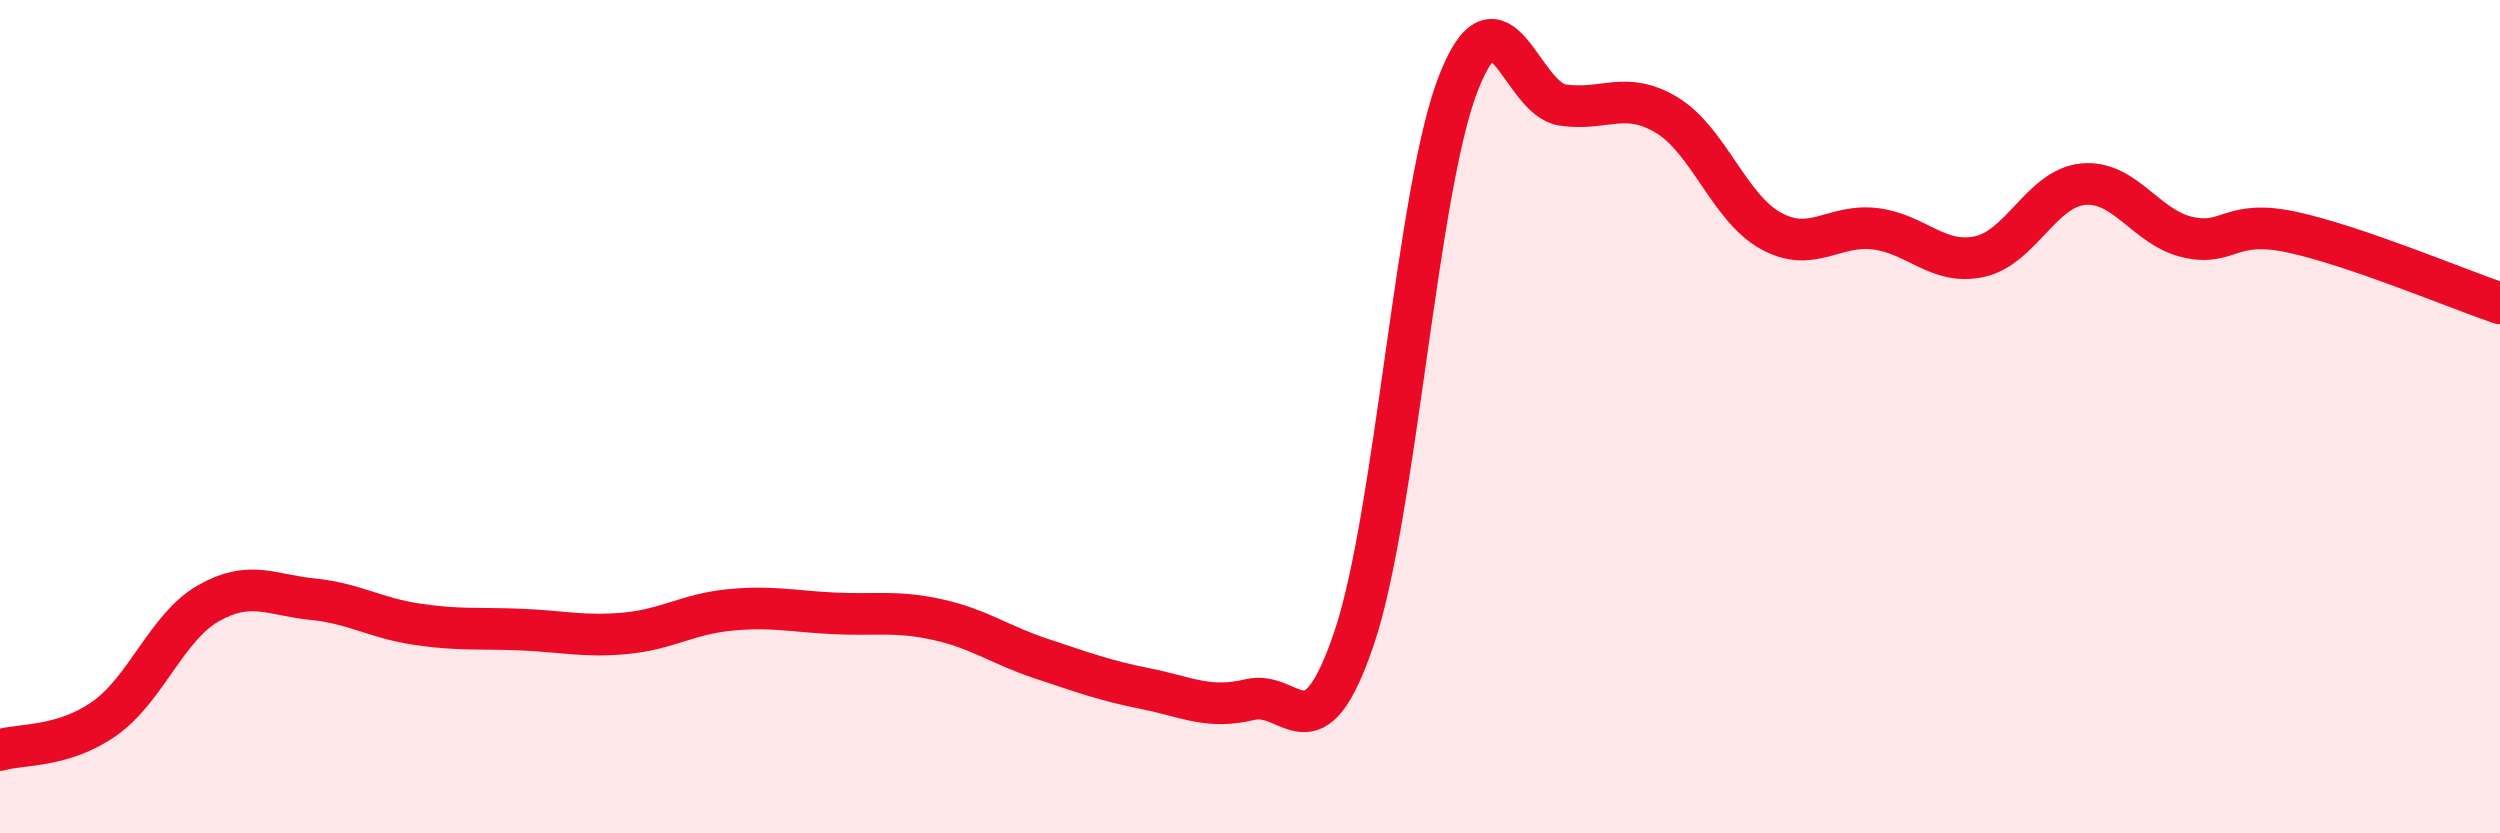
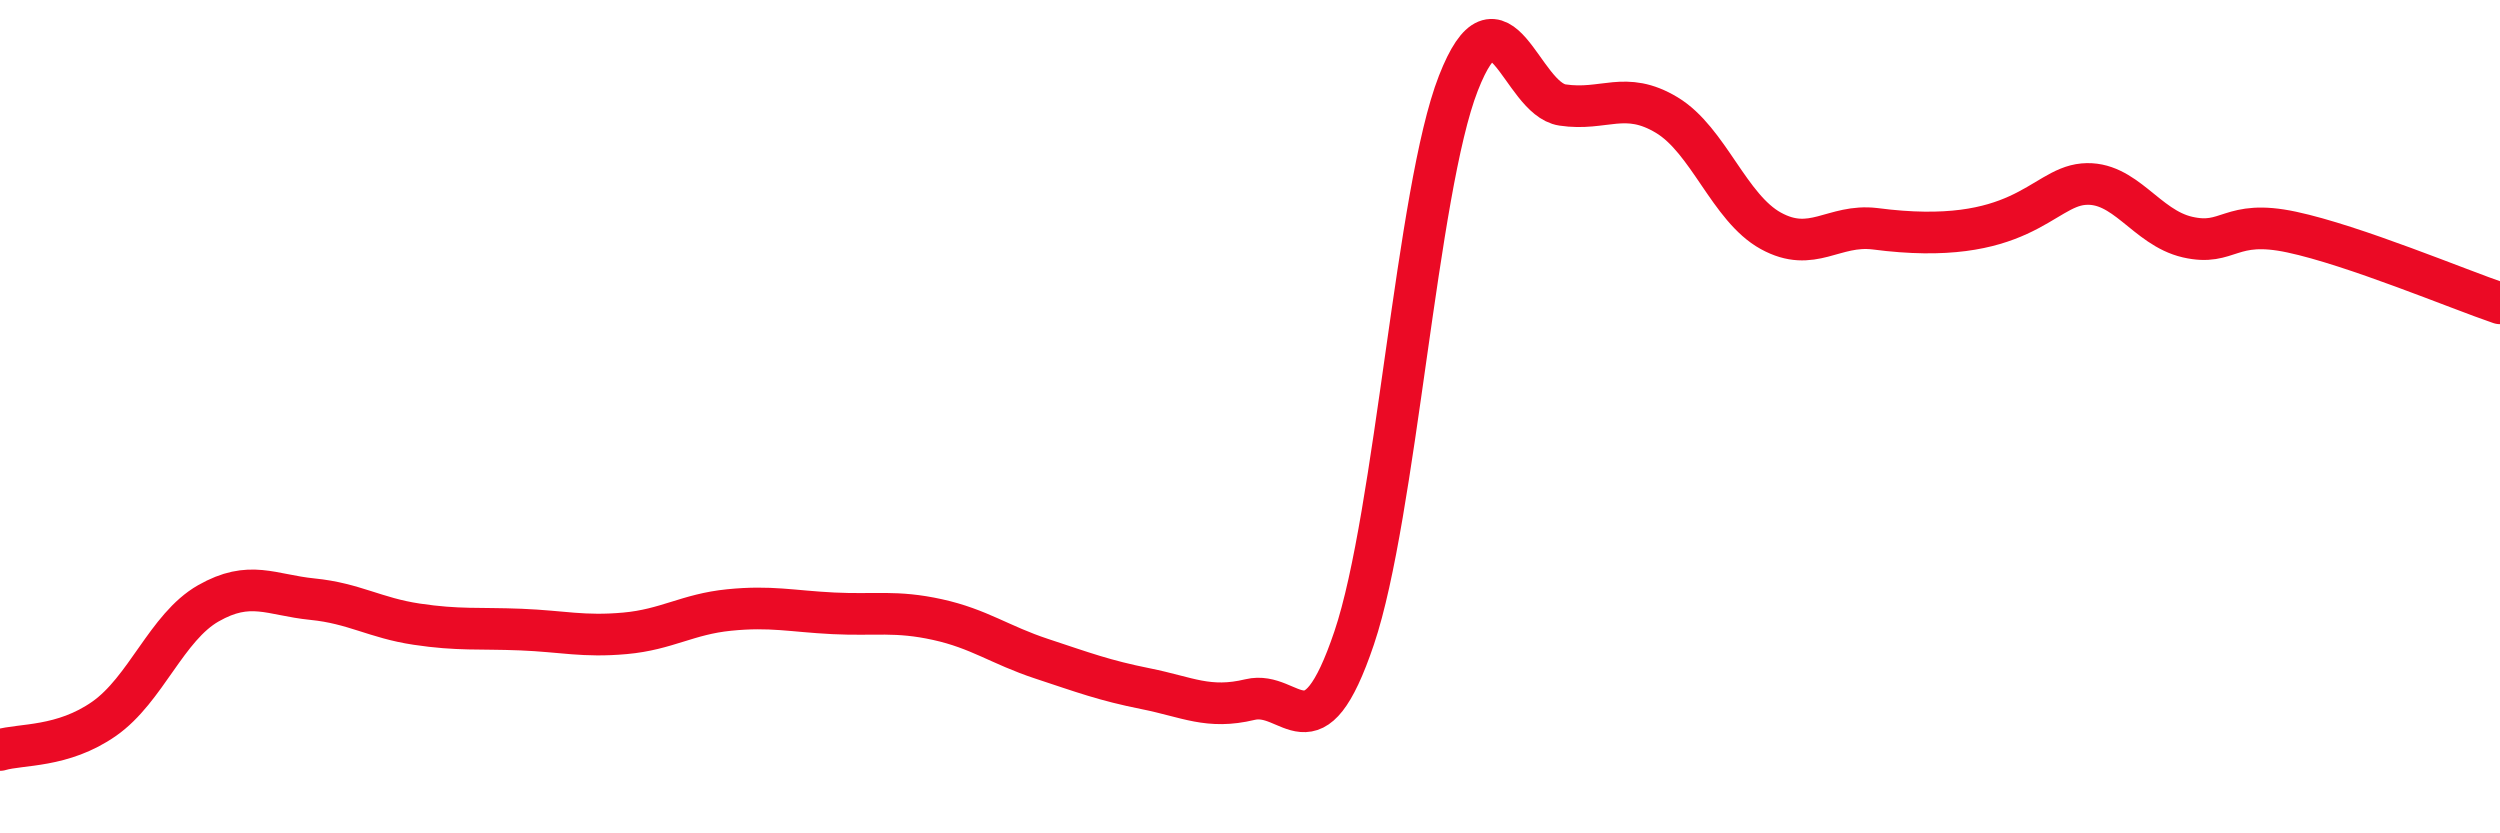
<svg xmlns="http://www.w3.org/2000/svg" width="60" height="20" viewBox="0 0 60 20">
-   <path d="M 0,18 C 0.5,17.85 1.5,17.95 2.5,17.25 C 3.5,16.55 4,15.05 5,14.48 C 6,13.91 6.5,14.28 7.5,14.38 C 8.5,14.48 9,14.83 10,14.98 C 11,15.13 11.5,15.07 12.5,15.11 C 13.5,15.15 14,15.29 15,15.2 C 16,15.11 16.5,14.74 17.5,14.64 C 18.5,14.54 19,14.67 20,14.72 C 21,14.77 21.5,14.65 22.5,14.87 C 23.5,15.09 24,15.48 25,15.81 C 26,16.14 26.5,16.33 27.5,16.53 C 28.5,16.73 29,17.03 30,16.79 C 31,16.55 31.5,18.27 32.5,15.31 C 33.5,12.35 34,4.56 35,2 C 36,-0.56 36.5,2.37 37.5,2.52 C 38.5,2.67 39,2.16 40,2.76 C 41,3.36 41.5,4.99 42.5,5.54 C 43.5,6.09 44,5.37 45,5.49 C 46,5.61 46.5,6.37 47.5,6.16 C 48.5,5.95 49,4.51 50,4.42 C 51,4.33 51.5,5.46 52.5,5.69 C 53.5,5.92 53.5,5.25 55,5.57 C 56.5,5.89 59,6.94 60,7.28L60 20L0 20Z" fill="#EB0A25" opacity="0.1" stroke-linecap="round" stroke-linejoin="round" />
-   <path d="M 0,18 C 0.5,17.85 1.5,17.95 2.5,17.25 C 3.5,16.55 4,15.05 5,14.48 C 6,13.91 6.5,14.28 7.5,14.38 C 8.5,14.48 9,14.83 10,14.98 C 11,15.13 11.5,15.07 12.5,15.11 C 13.5,15.15 14,15.29 15,15.2 C 16,15.11 16.5,14.74 17.5,14.64 C 18.5,14.54 19,14.67 20,14.72 C 21,14.77 21.5,14.65 22.5,14.87 C 23.5,15.09 24,15.48 25,15.81 C 26,16.14 26.5,16.33 27.5,16.53 C 28.5,16.73 29,17.03 30,16.79 C 31,16.55 31.5,18.27 32.5,15.31 C 33.5,12.35 34,4.56 35,2 C 36,-0.56 36.5,2.37 37.5,2.52 C 38.5,2.67 39,2.16 40,2.76 C 41,3.36 41.5,4.99 42.5,5.54 C 43.5,6.09 44,5.37 45,5.49 C 46,5.61 46.5,6.37 47.5,6.16 C 48.5,5.95 49,4.51 50,4.42 C 51,4.33 51.5,5.46 52.5,5.69 C 53.5,5.92 53.5,5.25 55,5.57 C 56.5,5.89 59,6.94 60,7.28" stroke="#EB0A25" stroke-width="1" fill="none" stroke-linecap="round" stroke-linejoin="round" />
+   <path d="M 0,18 C 0.5,17.85 1.5,17.95 2.5,17.25 C 3.5,16.55 4,15.05 5,14.48 C 6,13.91 6.5,14.28 7.5,14.38 C 8.5,14.48 9,14.83 10,14.98 C 11,15.13 11.5,15.07 12.5,15.11 C 13.5,15.15 14,15.29 15,15.2 C 16,15.11 16.5,14.74 17.5,14.64 C 18.5,14.54 19,14.67 20,14.72 C 21,14.77 21.5,14.65 22.5,14.87 C 23.5,15.09 24,15.48 25,15.81 C 26,16.14 26.5,16.33 27.5,16.53 C 28.5,16.73 29,17.03 30,16.79 C 31,16.55 31.5,18.27 32.5,15.31 C 33.5,12.35 34,4.56 35,2 C 36,-0.56 36.5,2.37 37.5,2.52 C 38.5,2.67 39,2.16 40,2.76 C 41,3.36 41.5,4.99 42.5,5.54 C 43.5,6.09 44,5.37 45,5.49 C 48.5,5.95 49,4.51 50,4.42 C 51,4.33 51.5,5.46 52.5,5.69 C 53.5,5.92 53.5,5.25 55,5.57 C 56.5,5.89 59,6.94 60,7.28" stroke="#EB0A25" stroke-width="1" fill="none" stroke-linecap="round" stroke-linejoin="round" />
</svg>